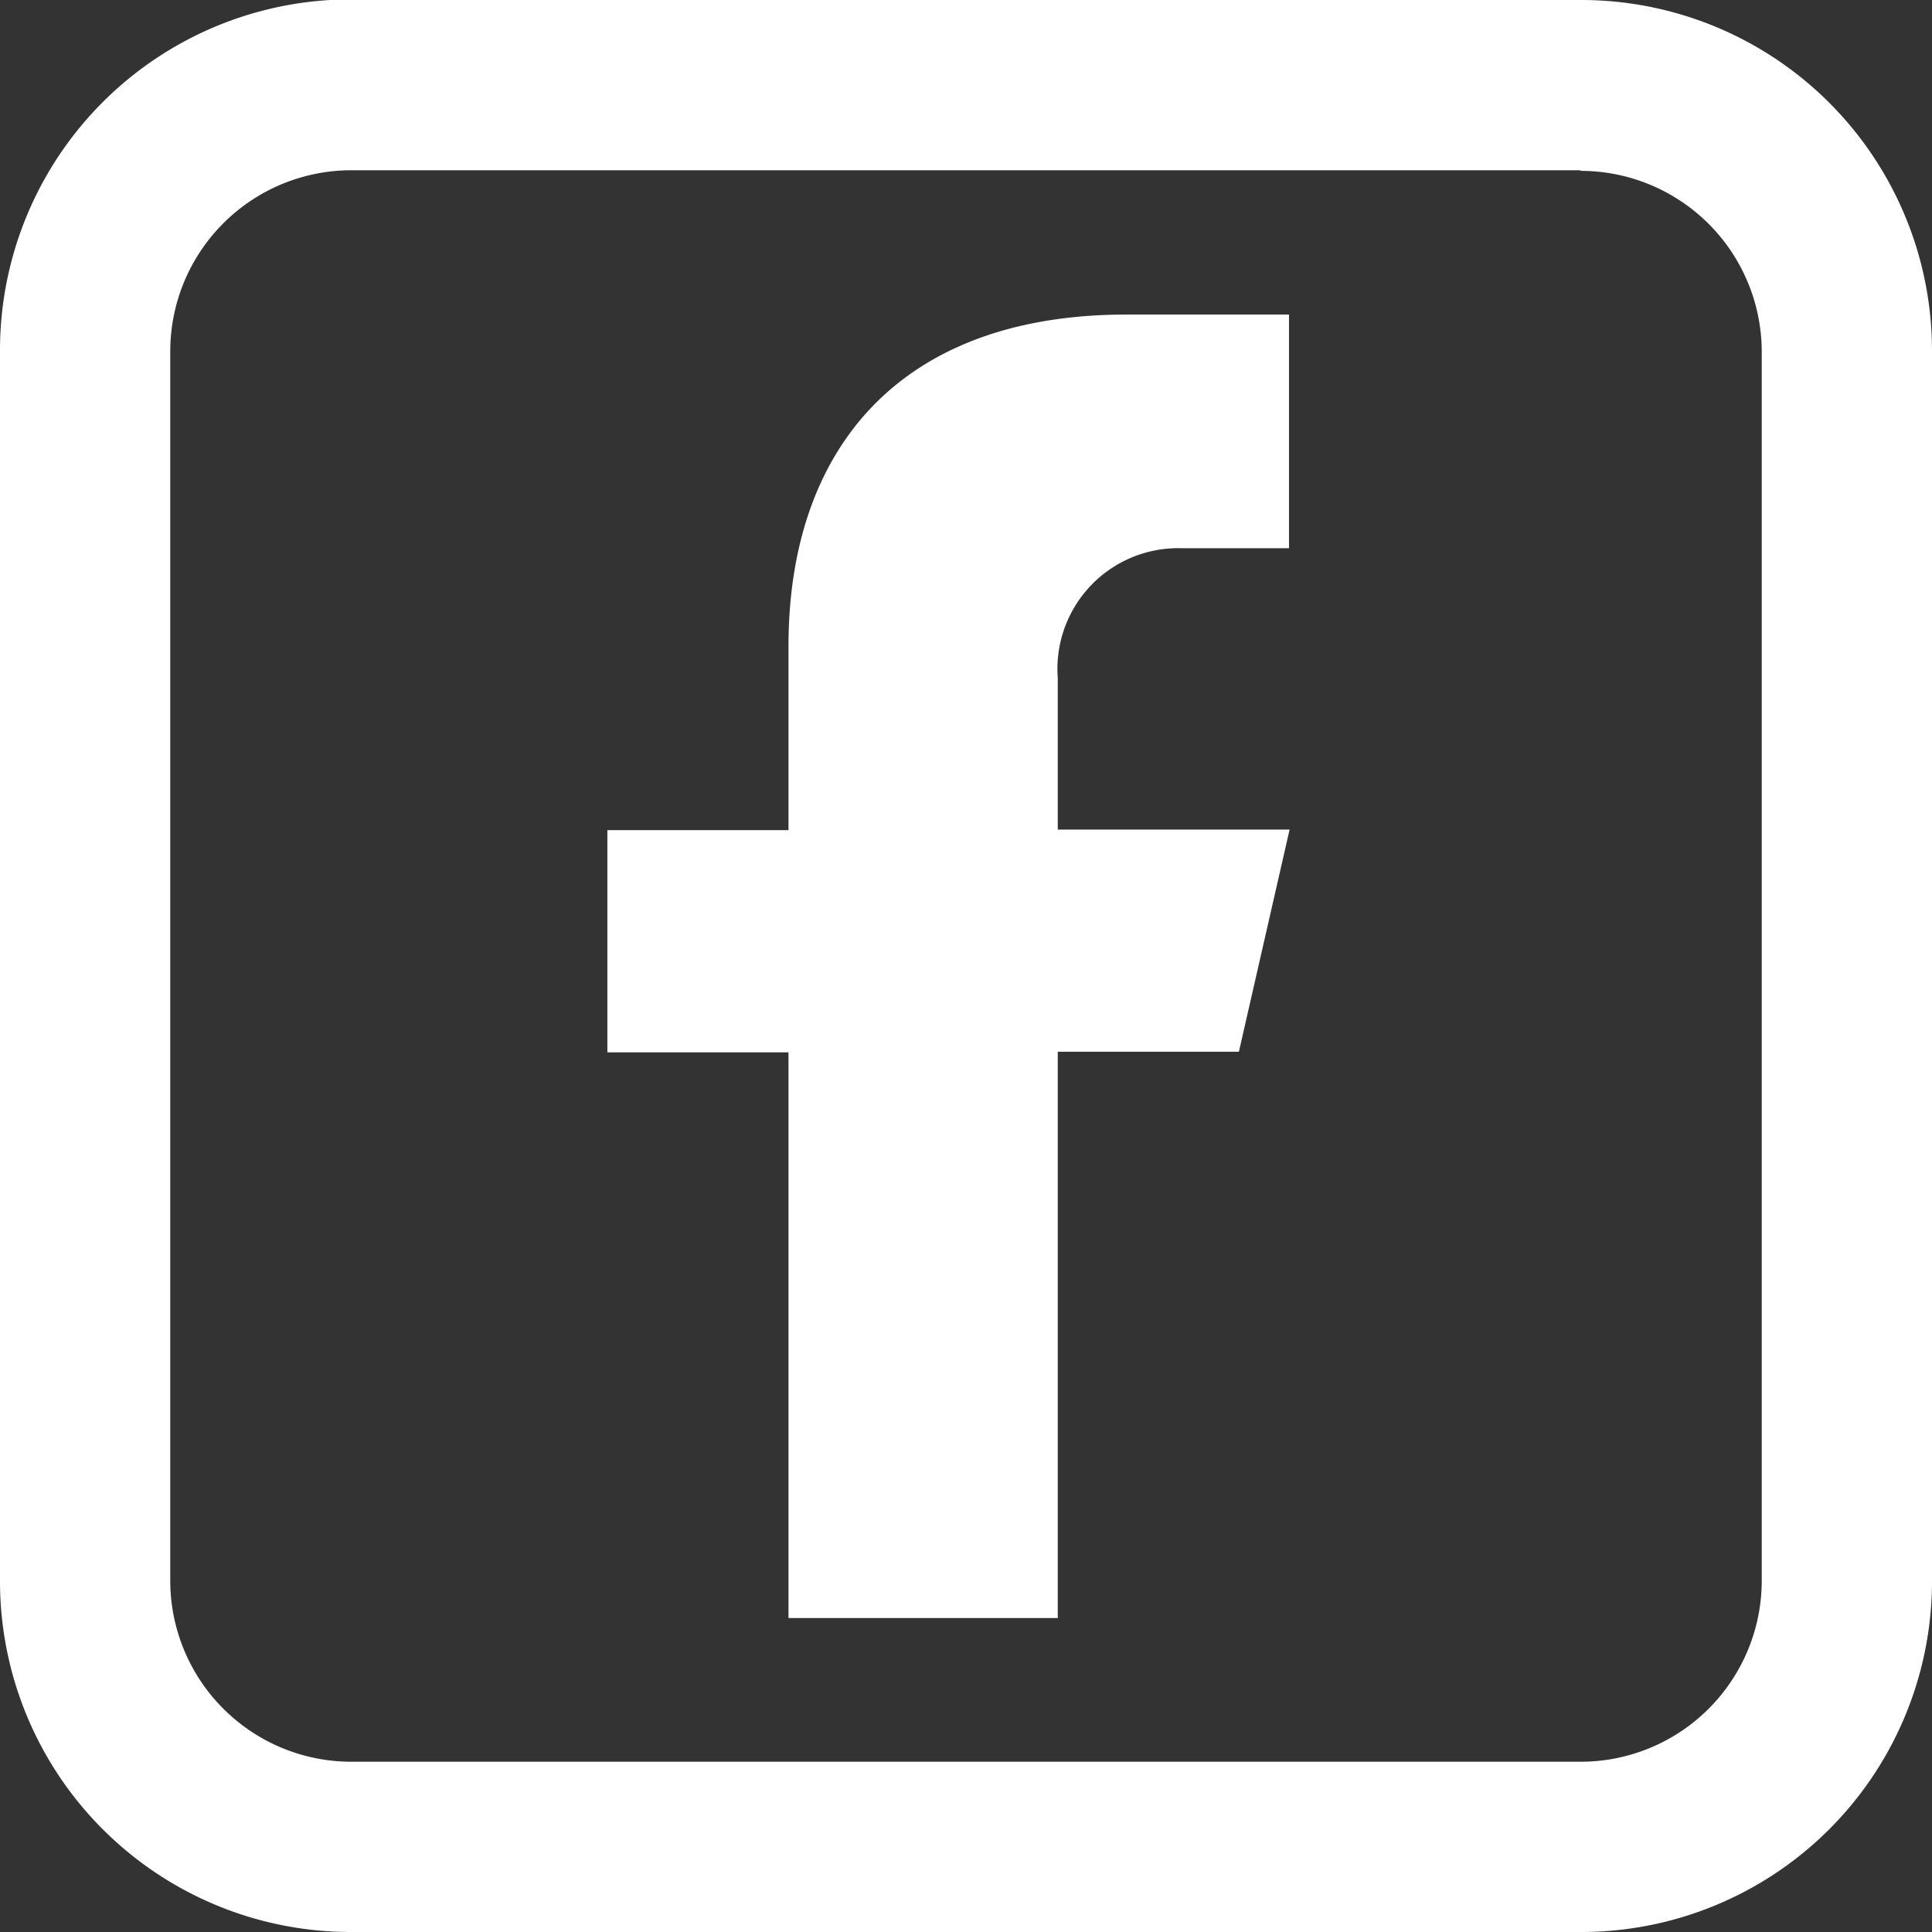
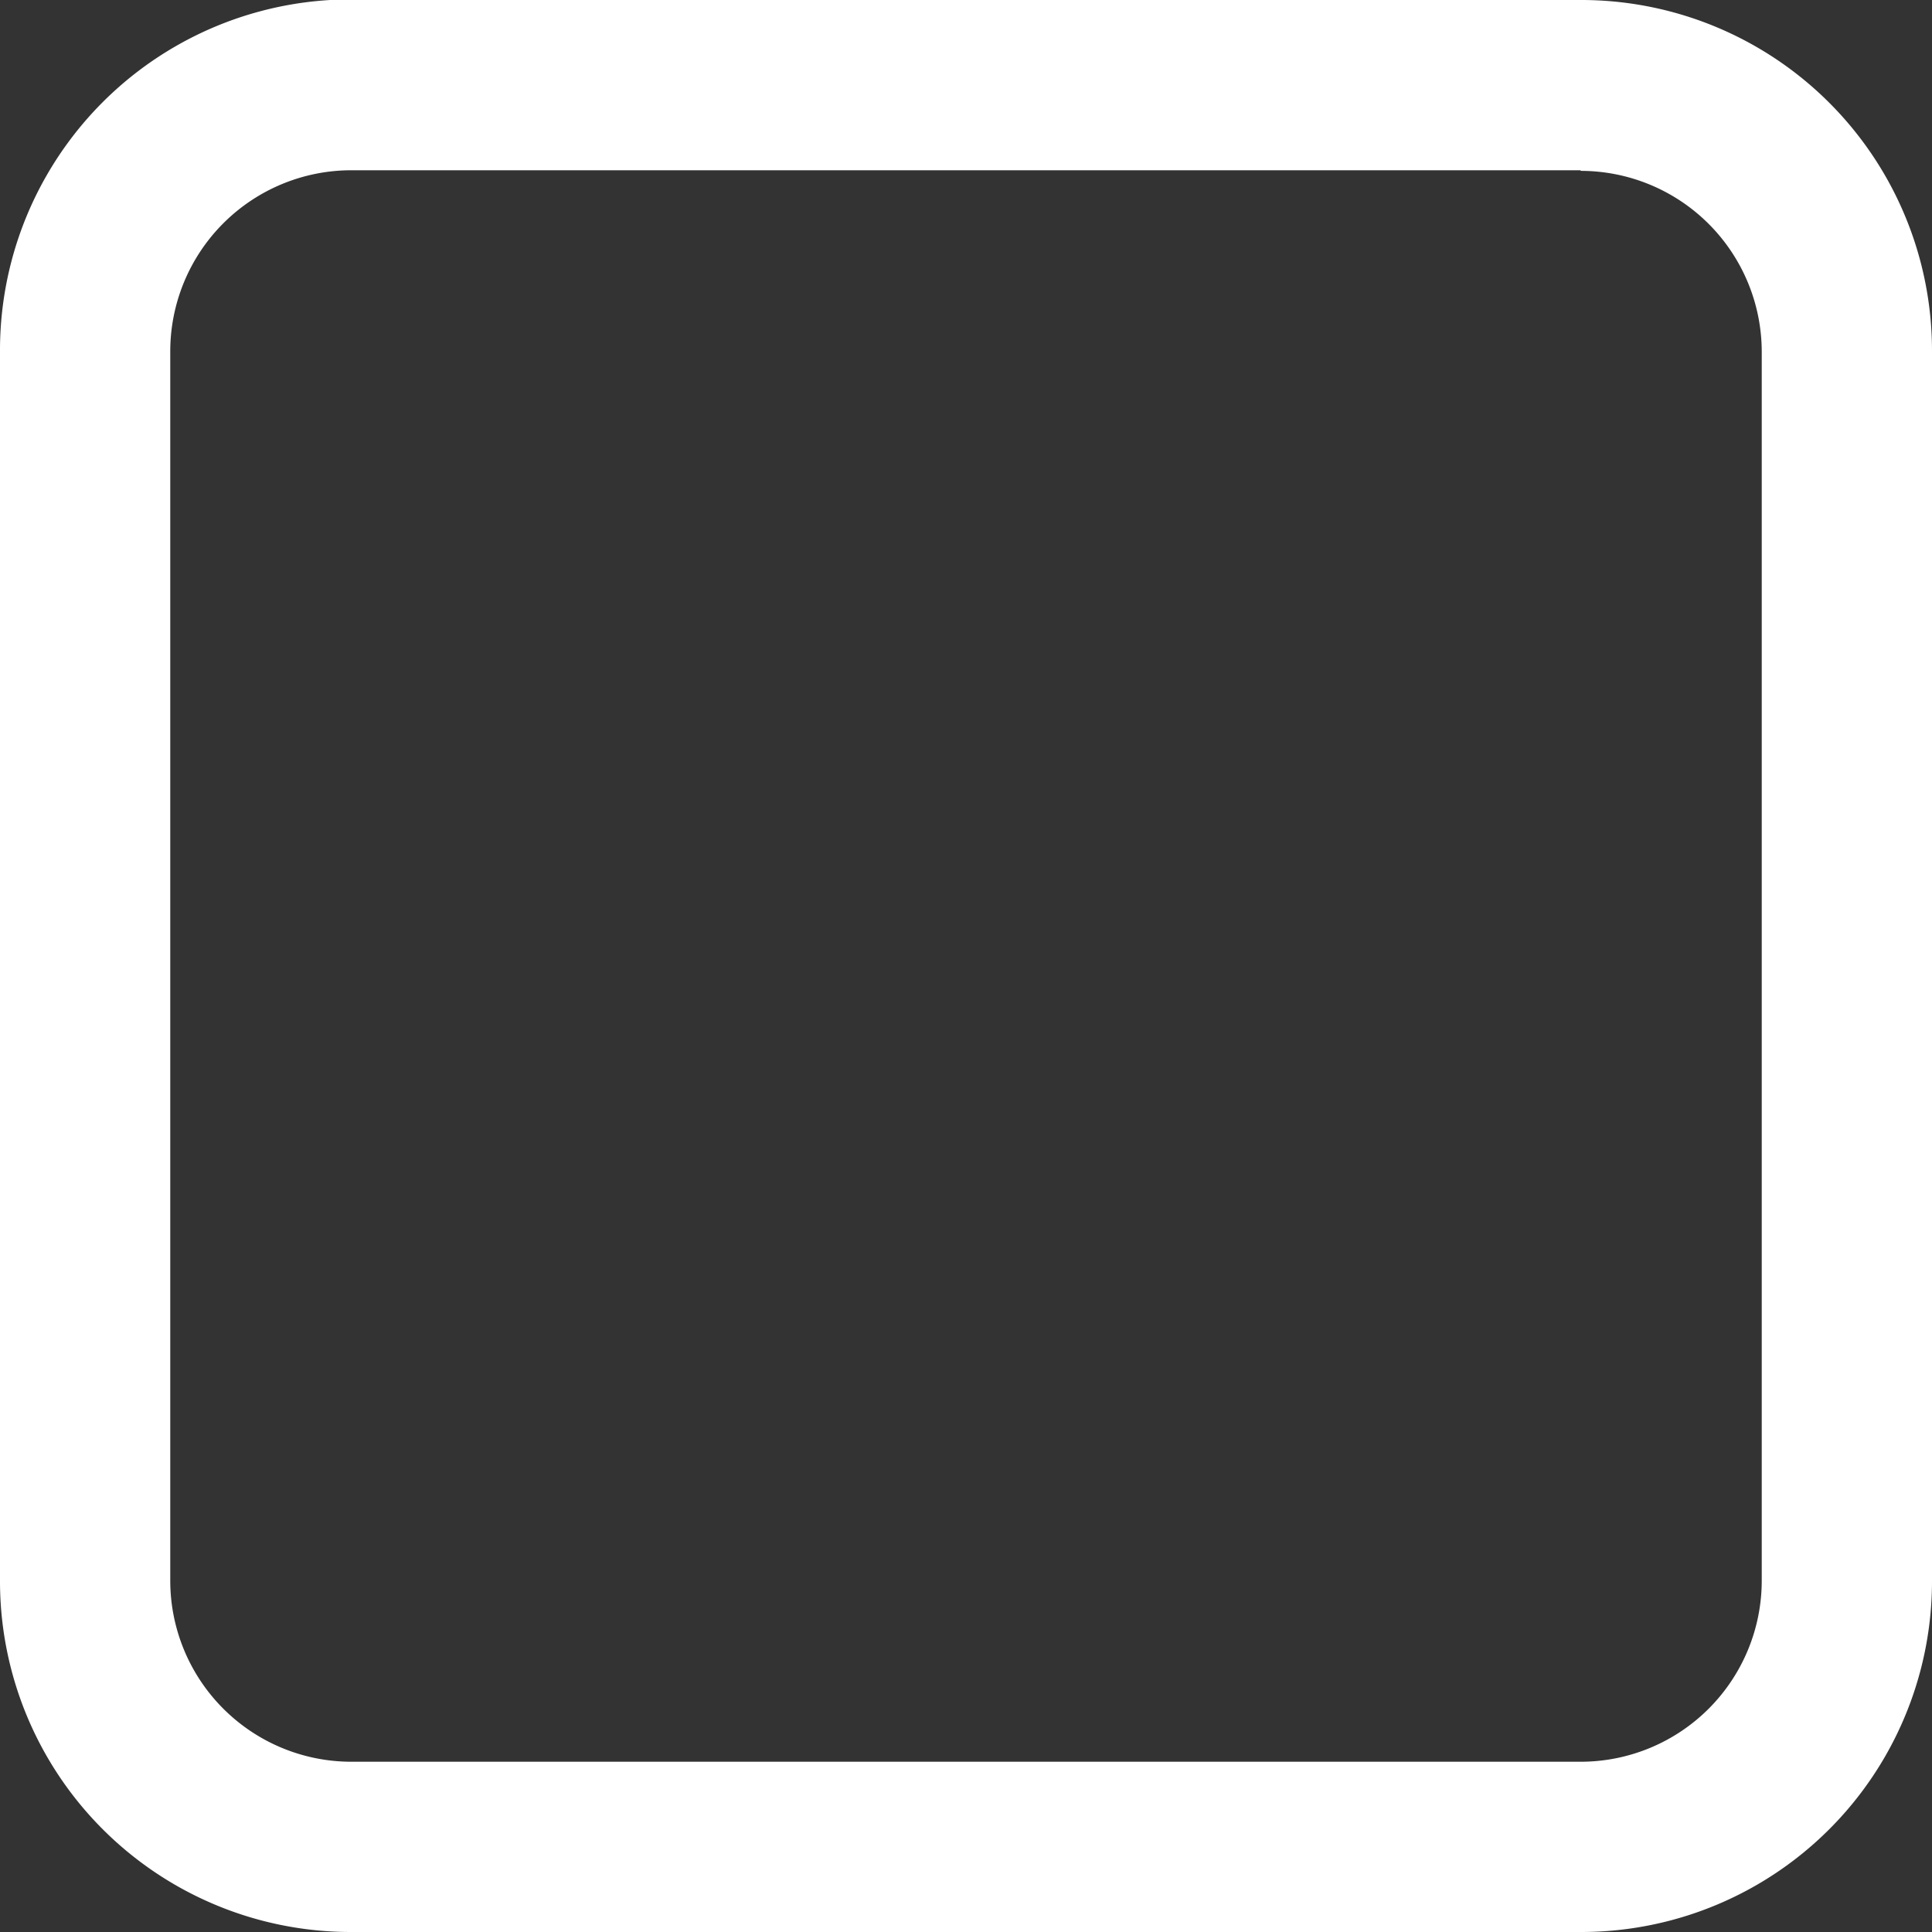
<svg xmlns="http://www.w3.org/2000/svg" id="ac2e27f3-764d-4da9-abfc-4580492184cf" data-name="Layer 1" viewBox="0 0 32 32">
  <rect x="0" y="0" width="32" height="32" fill="#333333" stroke="none" />
  <defs>
    <style>.bb141aec-d975-42cb-a962-6baf733400ce{fill:#fff;}</style>
  </defs>
  <path class="bb141aec-d975-42cb-a962-6baf733400ce" d="M26.18,2.83a3,3,0,0,1,3,3V26.18a3,3,0,0,1-3,3H5.82a3,3,0,0,1-3-3V5.82a3,3,0,0,1,3-3H26.18m0-2.83H5.82A5.81,5.81,0,0,0,0,5.82V26.18A5.81,5.81,0,0,0,5.82,32H26.18A5.81,5.81,0,0,0,32,26.18V5.82A5.81,5.81,0,0,0,26.18,0Z" />
-   <path class="bb141aec-d975-42cb-a962-6baf733400ce" d="M19.56,9.08h1.79V5.21H18.66c-3.8,0-5.6,2.27-5.6,5.49v3.05h-3v3.68h3V26.8h4.46V17.42h3l.84-3.68H17.52V11.23A2,2,0,0,1,19.56,9.08Z" />
</svg>